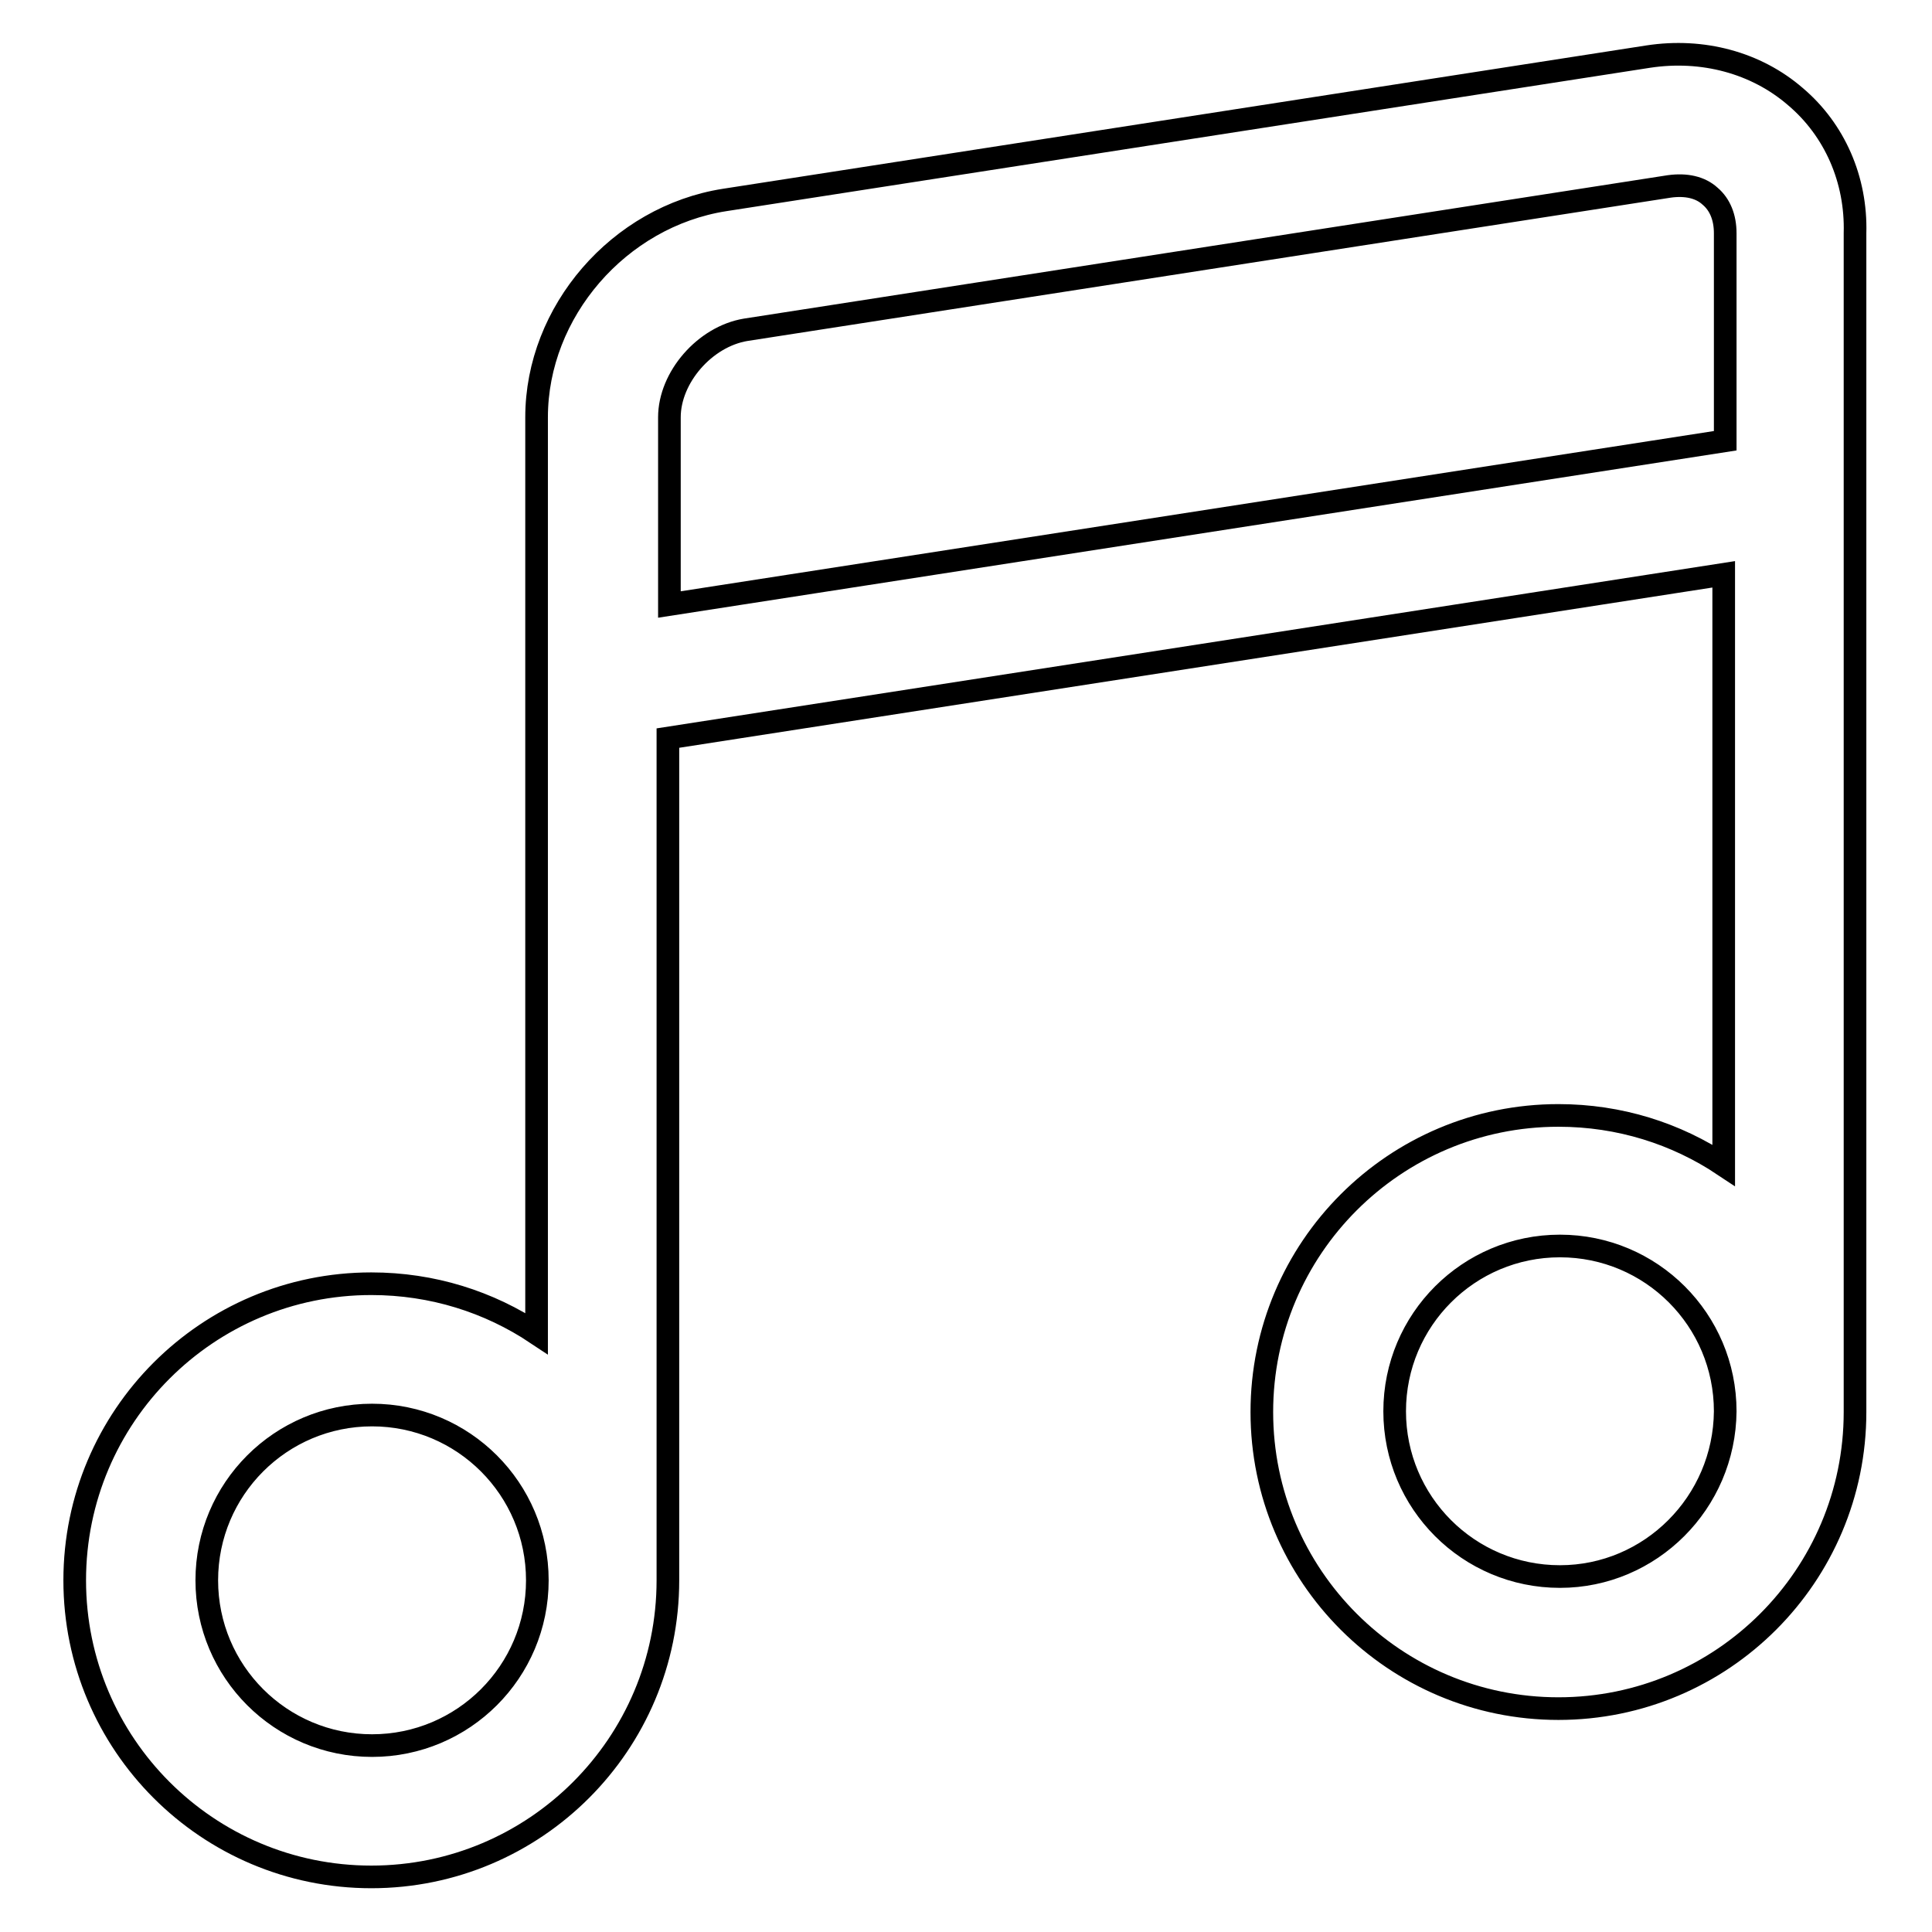
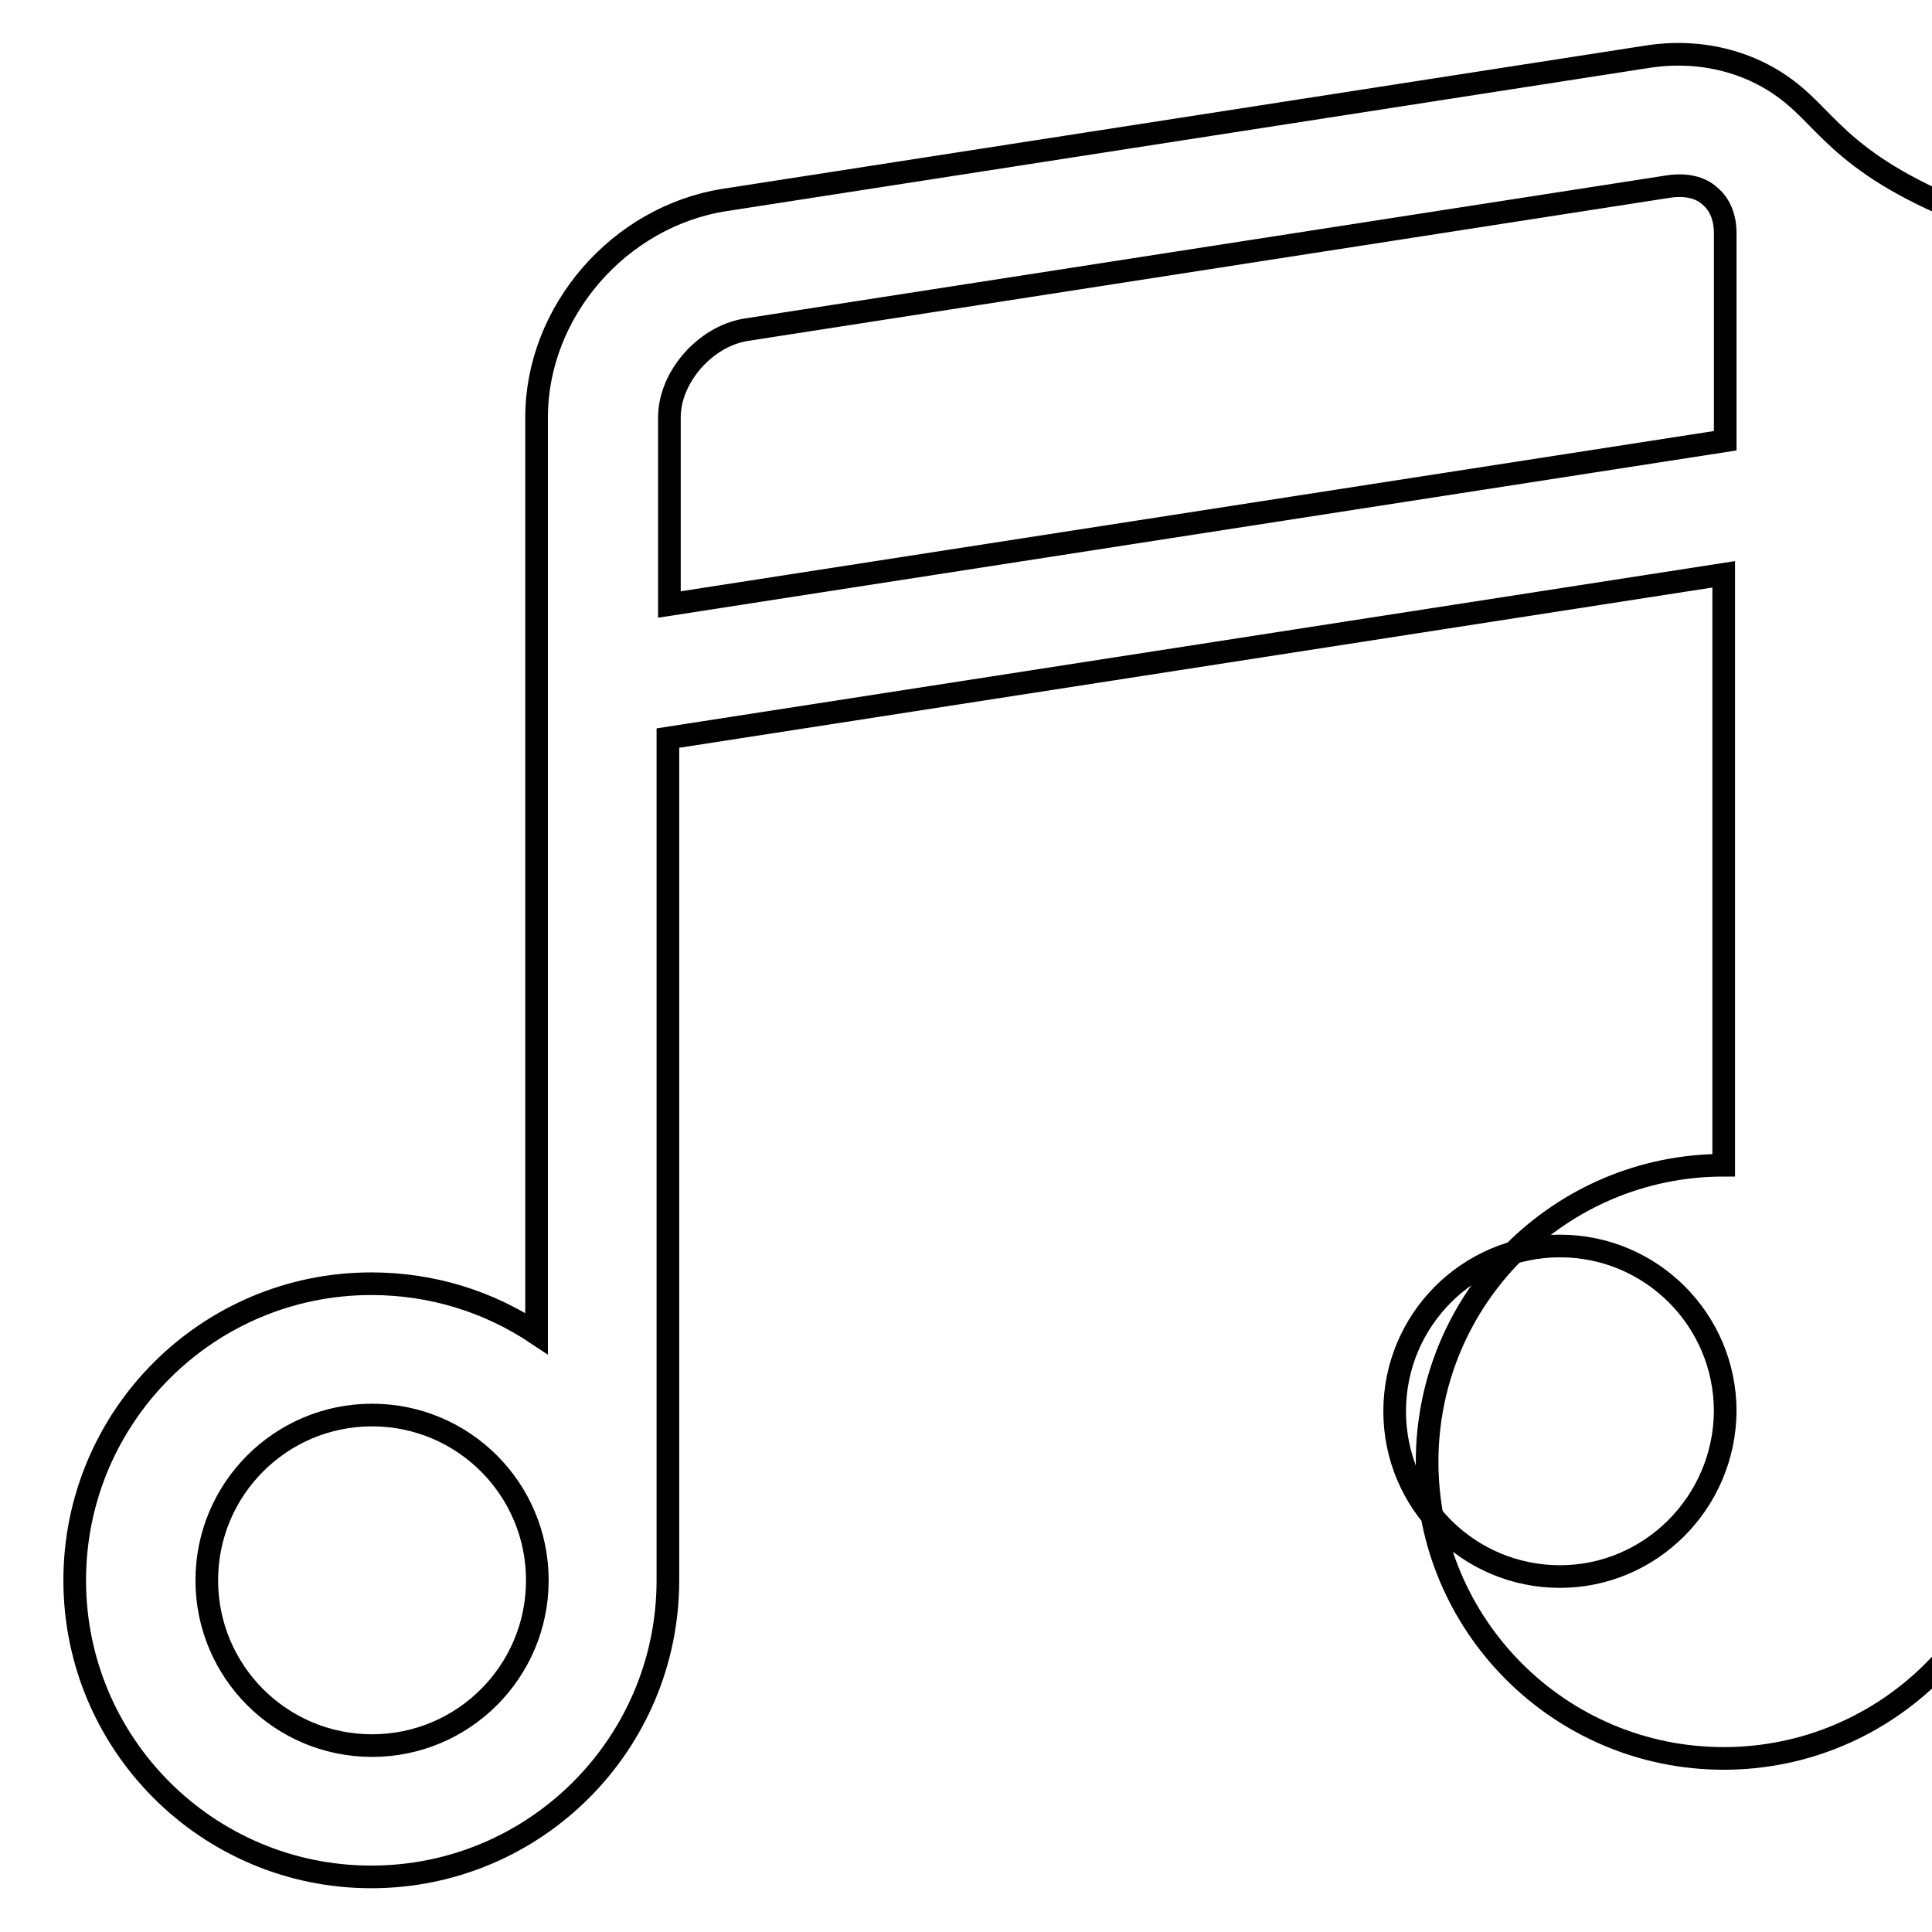
<svg xmlns="http://www.w3.org/2000/svg" version="1.1" x="0px" y="0px" viewBox="0 0 256 256" enable-background="new 0 0 256 256" xml:space="preserve">
  <g>
    <g>
-       <path stroke-width="3" fill-opacity="0" stroke="#000000" d="M237.9,12.8c-5.2-4.5-12.3-6.4-19.5-5.3l-122.4,19c-14,2.2-24.9,14.8-24.9,28.8v121.4c-6.3-4.2-13.8-6.6-21.9-6.6c-21.7,0-39.3,17.6-39.3,39.3c0,21.7,17.6,39.3,39.3,39.3c21.7,0,39.3-17.6,39.3-39.3V97.8l139.9-21.7v78.3c-6.3-4.2-13.8-6.6-21.9-6.6c-21.7,0-39.3,17.6-39.3,39.3c0,21.7,17.6,39.3,39.3,39.3c21.7,0,39.3-17.6,39.3-39.3V30.9C246,23.8,243.1,17.2,237.9,12.8z M49.3,231.3c-12.1,0-21.9-9.8-21.9-21.9c0-12.1,9.8-21.9,21.9-21.9c12.1,0,21.9,9.8,21.9,21.9C71.2,221.5,61.4,231.3,49.3,231.3z M88.7,80.1V55.3c0-5.3,4.7-10.7,10.1-11.6l122.4-19c2.2-0.3,4.1,0.1,5.4,1.3c1.3,1.1,2,2.8,2,4.9v27.5L88.7,80.1z M206.7,208.9c-12.1,0-21.9-9.8-21.9-21.9c0-12.1,9.8-21.9,21.9-21.9s21.9,9.8,21.9,21.9C228.5,199.1,218.7,208.9,206.7,208.9z" />
+       <path stroke-width="3" fill-opacity="0" stroke="#000000" d="M237.9,12.8c-5.2-4.5-12.3-6.4-19.5-5.3l-122.4,19c-14,2.2-24.9,14.8-24.9,28.8v121.4c-6.3-4.2-13.8-6.6-21.9-6.6c-21.7,0-39.3,17.6-39.3,39.3c0,21.7,17.6,39.3,39.3,39.3c21.7,0,39.3-17.6,39.3-39.3V97.8l139.9-21.7v78.3c-21.7,0-39.3,17.6-39.3,39.3c0,21.7,17.6,39.3,39.3,39.3c21.7,0,39.3-17.6,39.3-39.3V30.9C246,23.8,243.1,17.2,237.9,12.8z M49.3,231.3c-12.1,0-21.9-9.8-21.9-21.9c0-12.1,9.8-21.9,21.9-21.9c12.1,0,21.9,9.8,21.9,21.9C71.2,221.5,61.4,231.3,49.3,231.3z M88.7,80.1V55.3c0-5.3,4.7-10.7,10.1-11.6l122.4-19c2.2-0.3,4.1,0.1,5.4,1.3c1.3,1.1,2,2.8,2,4.9v27.5L88.7,80.1z M206.7,208.9c-12.1,0-21.9-9.8-21.9-21.9c0-12.1,9.8-21.9,21.9-21.9s21.9,9.8,21.9,21.9C228.5,199.1,218.7,208.9,206.7,208.9z" />
    </g>
  </g>
</svg>